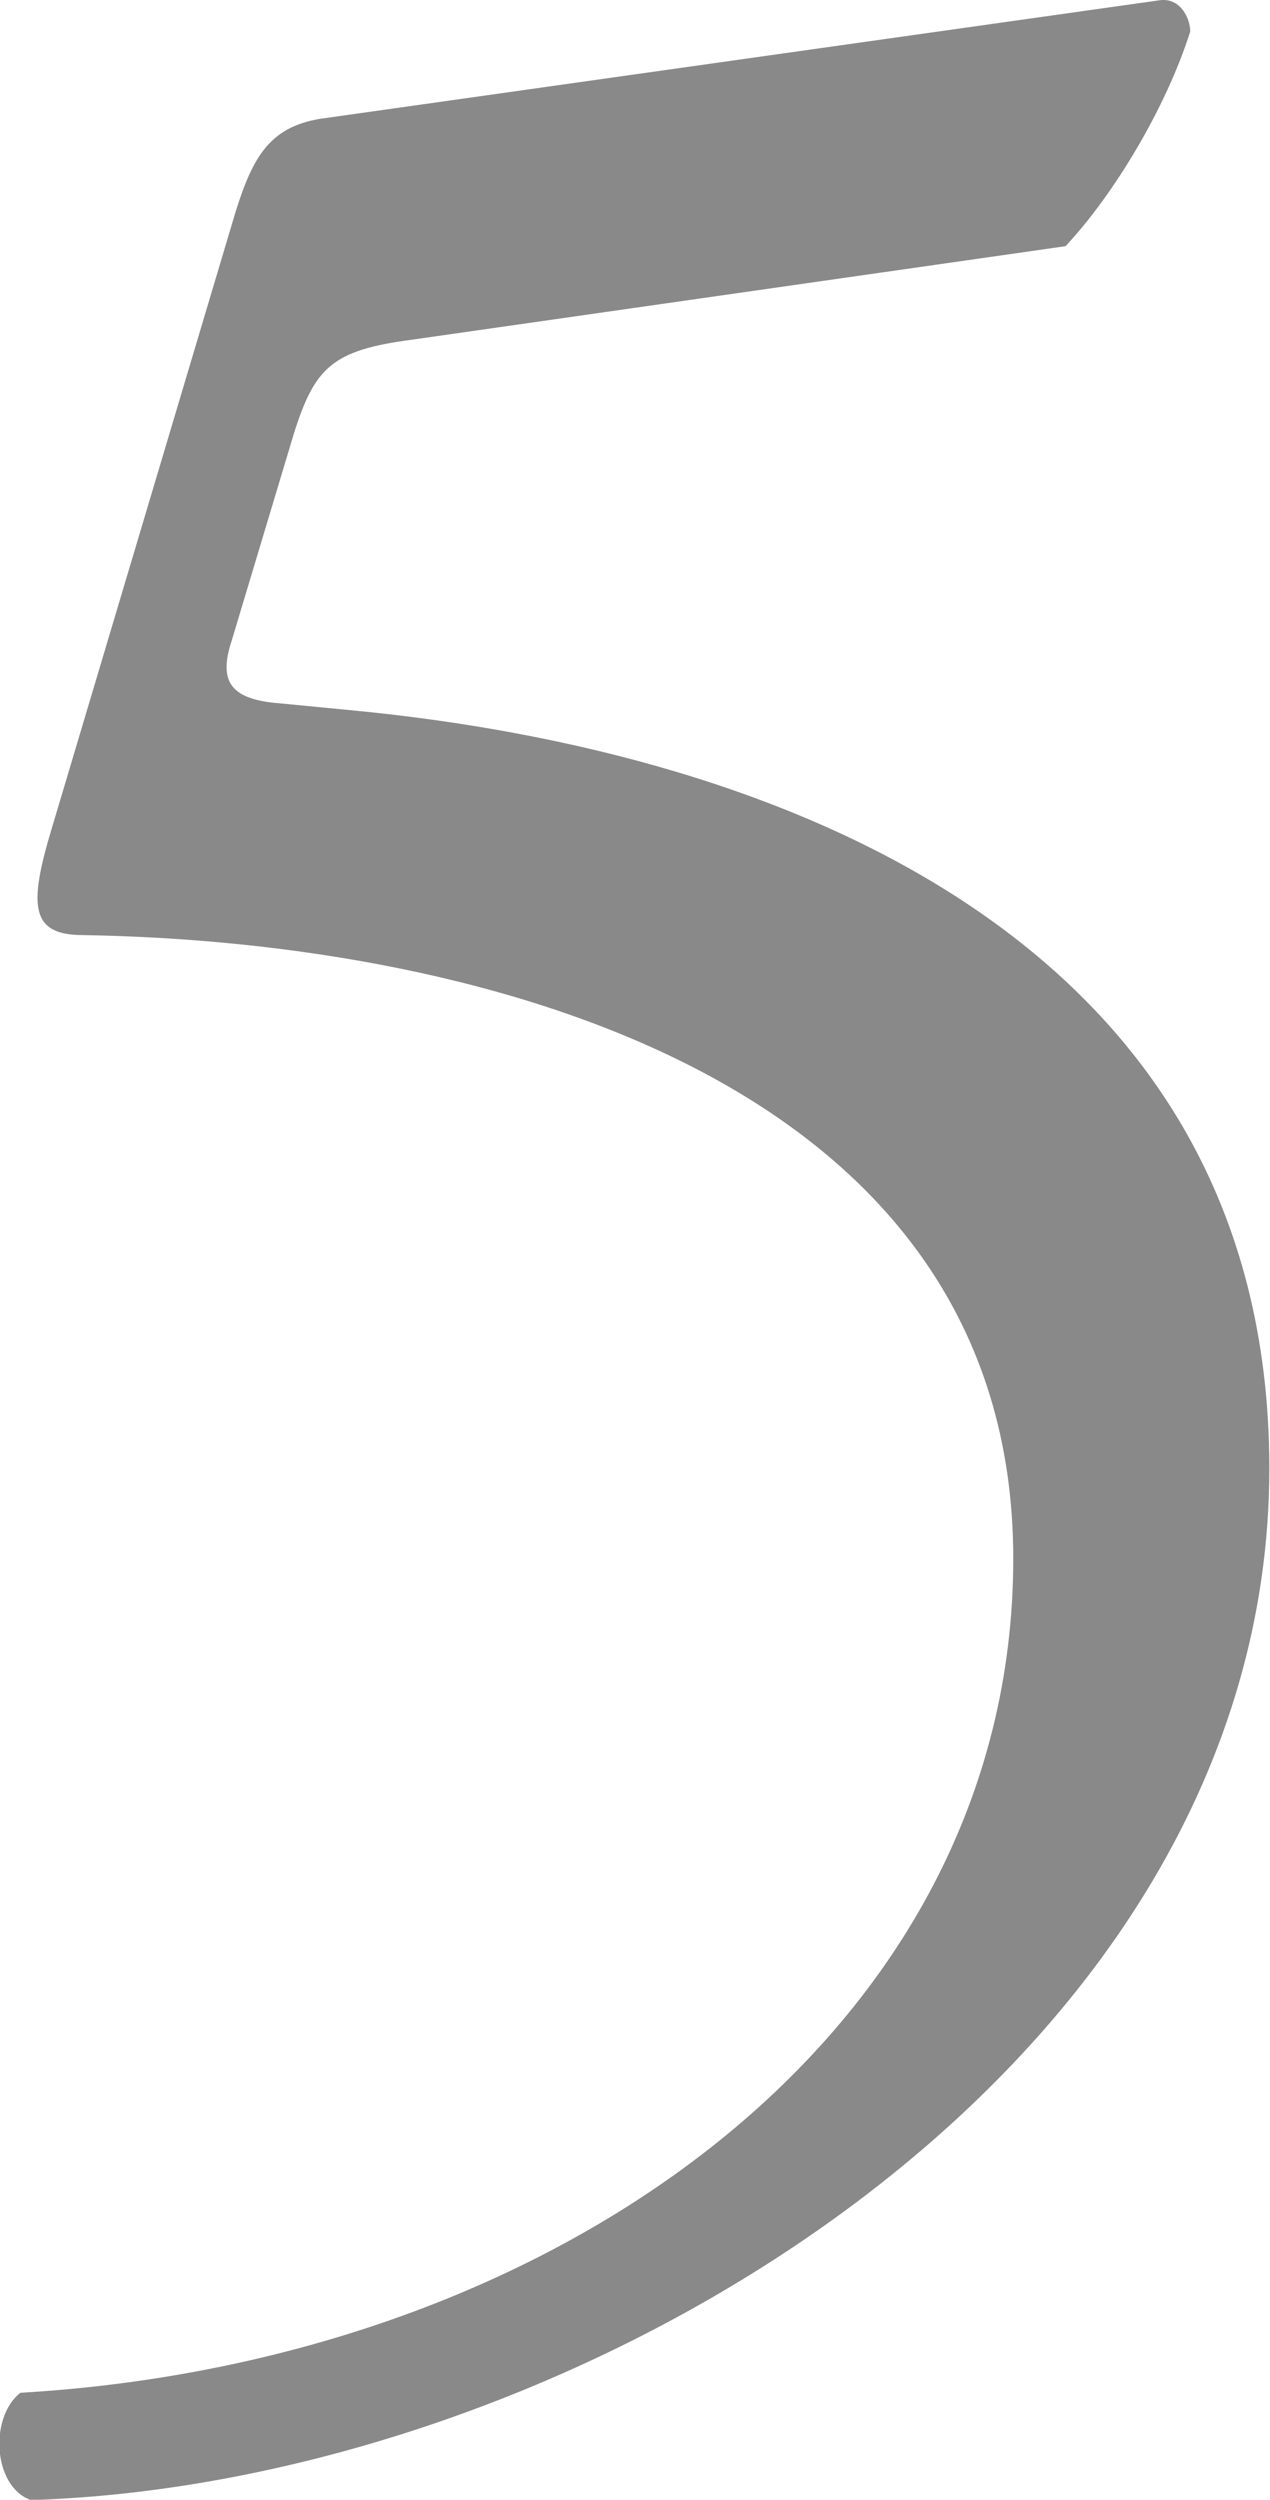
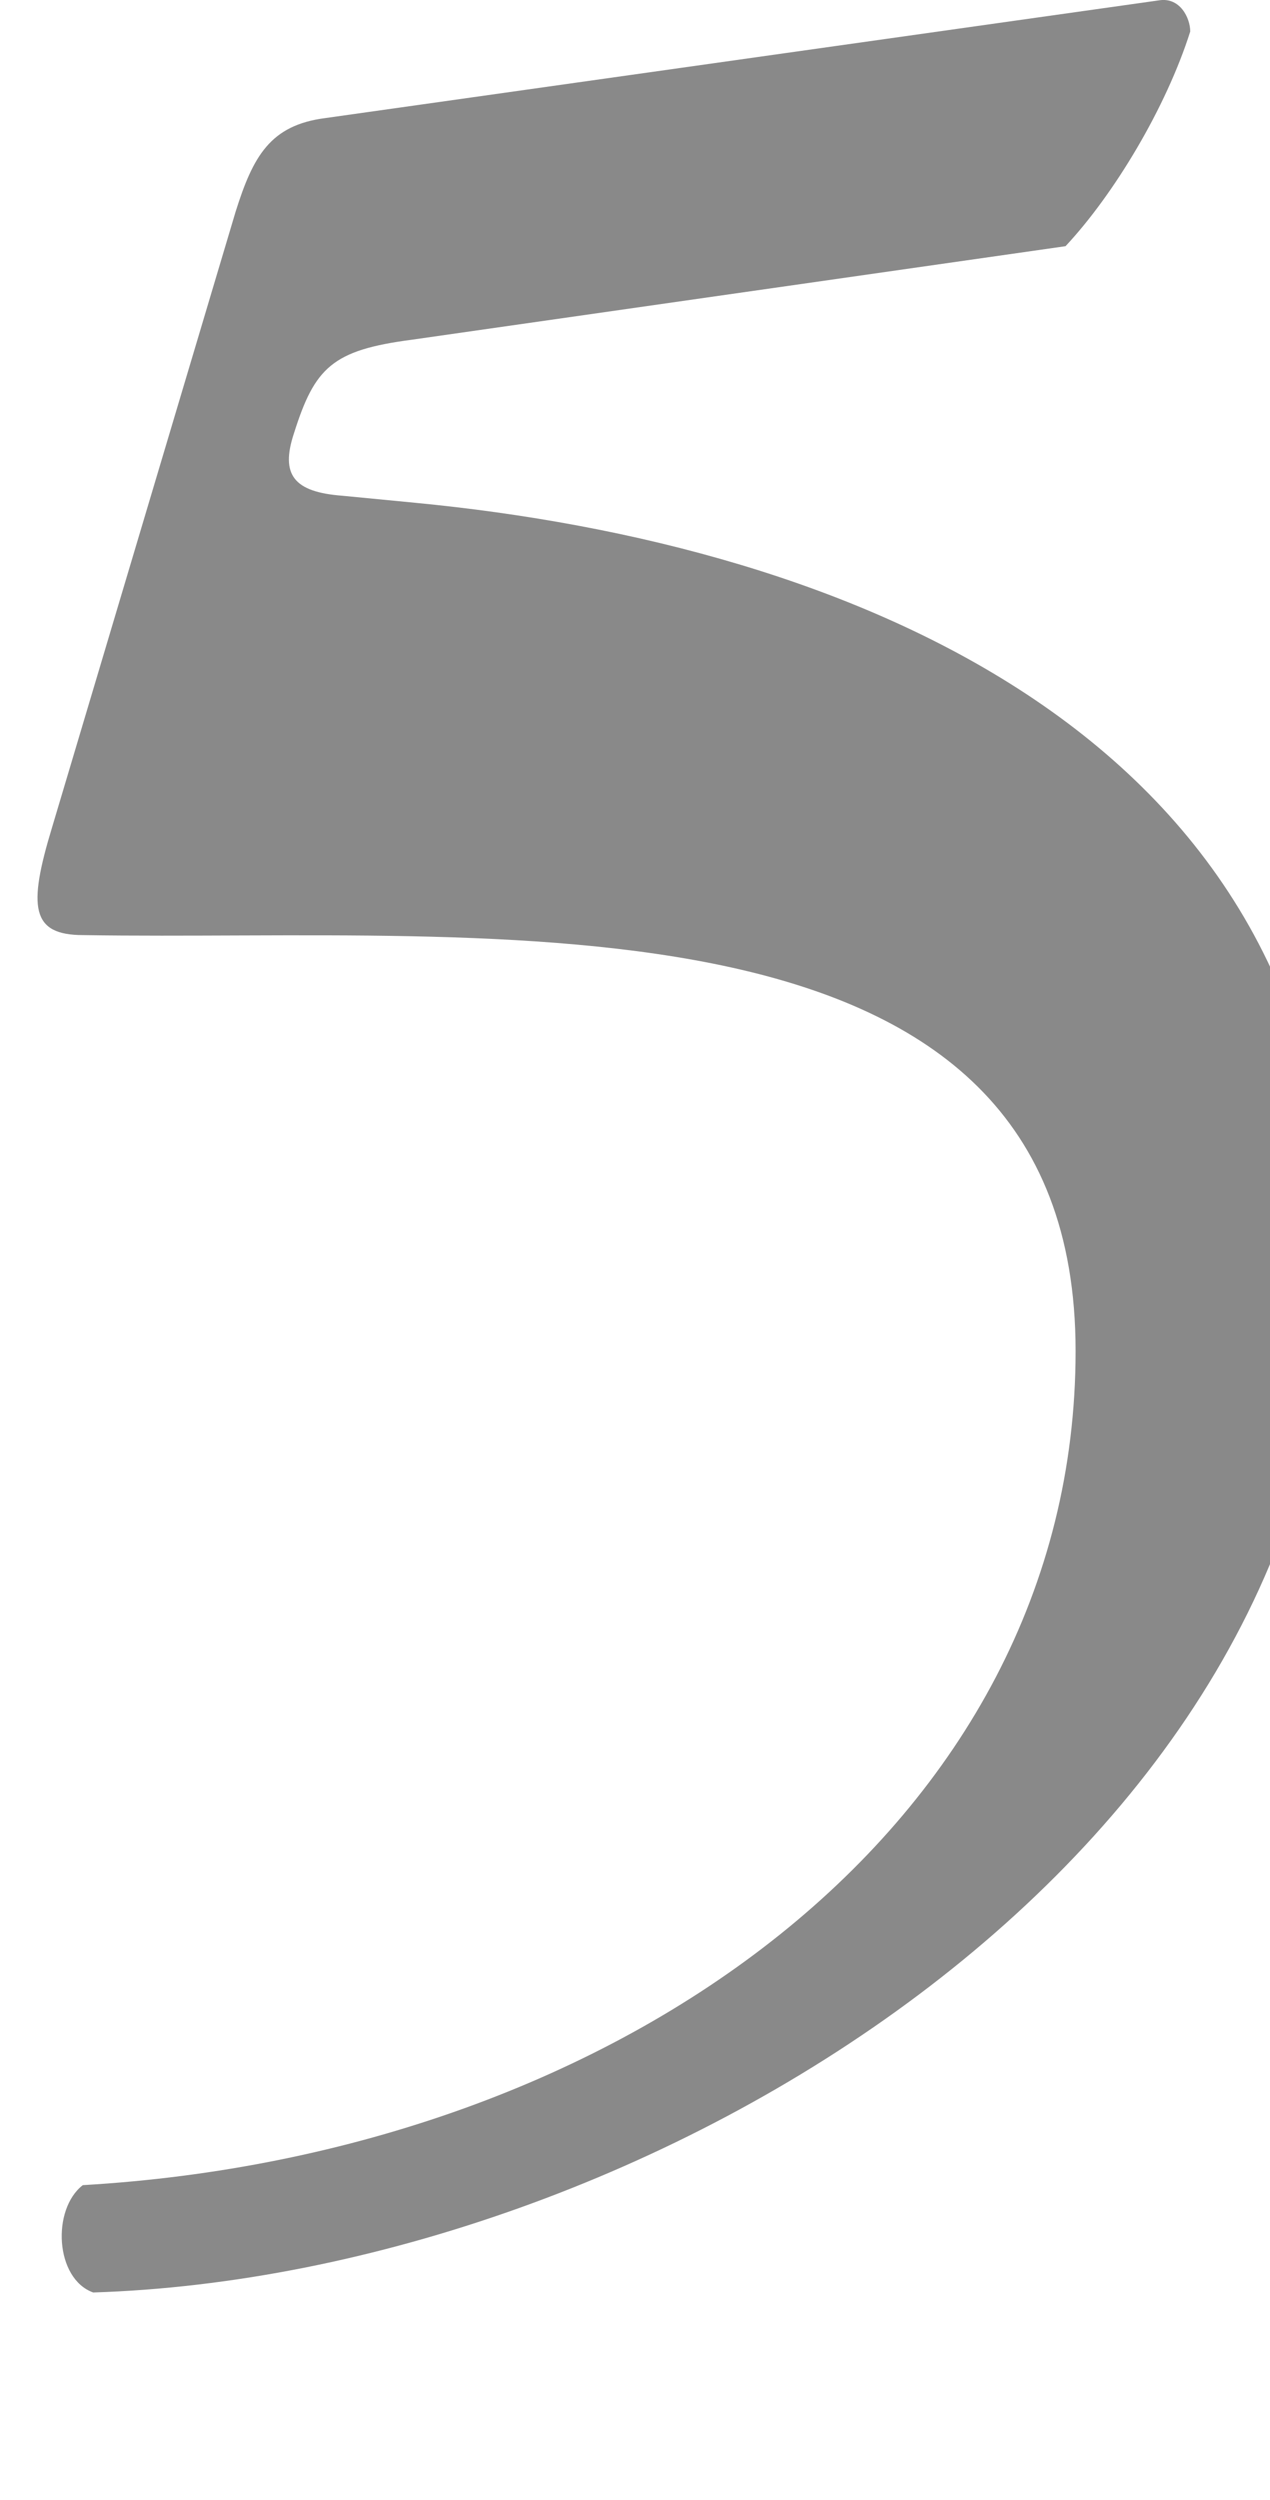
<svg xmlns="http://www.w3.org/2000/svg" id="_レイヤー_2" viewBox="0 0 37.89 74.53">
  <defs>
    <style>.cls-1{fill:#898989;stroke-width:0px;}</style>
  </defs>
  <g id="_レイヤー_1-2">
-     <path class="cls-1" d="m7.03,6.31c.52-1.65,1.03-2.58,2.68-2.79L34.58.01c.62-.1.93.52.93.93-.72,2.27-2.27,4.85-3.72,6.4l-19.51,2.79c-2.37.31-2.89.83-3.51,2.79l-1.86,6.19c-.41,1.24,0,1.75,1.44,1.86l2.17.21c12.9,1.24,27.35,6.92,27.35,22.6,0,17.86-20.54,30.24-36.95,30.76-1.14-.41-1.24-2.48-.31-3.2,16-.93,29.62-10.73,29.62-24.87S14.66,28.08,2.48,27.88c-1.55,0-1.65-.83-.93-3.2L7.03,6.31Z" />
+     <path class="cls-1" d="m7.03,6.31c.52-1.65,1.03-2.58,2.68-2.79L34.58.01c.62-.1.93.52.93.93-.72,2.27-2.27,4.85-3.72,6.4l-19.51,2.79c-2.37.31-2.89.83-3.51,2.79c-.41,1.24,0,1.75,1.44,1.86l2.17.21c12.9,1.24,27.35,6.92,27.35,22.6,0,17.86-20.54,30.24-36.95,30.76-1.14-.41-1.24-2.48-.31-3.2,16-.93,29.62-10.73,29.62-24.87S14.66,28.08,2.48,27.88c-1.55,0-1.65-.83-.93-3.2L7.03,6.31Z" />
  </g>
</svg>